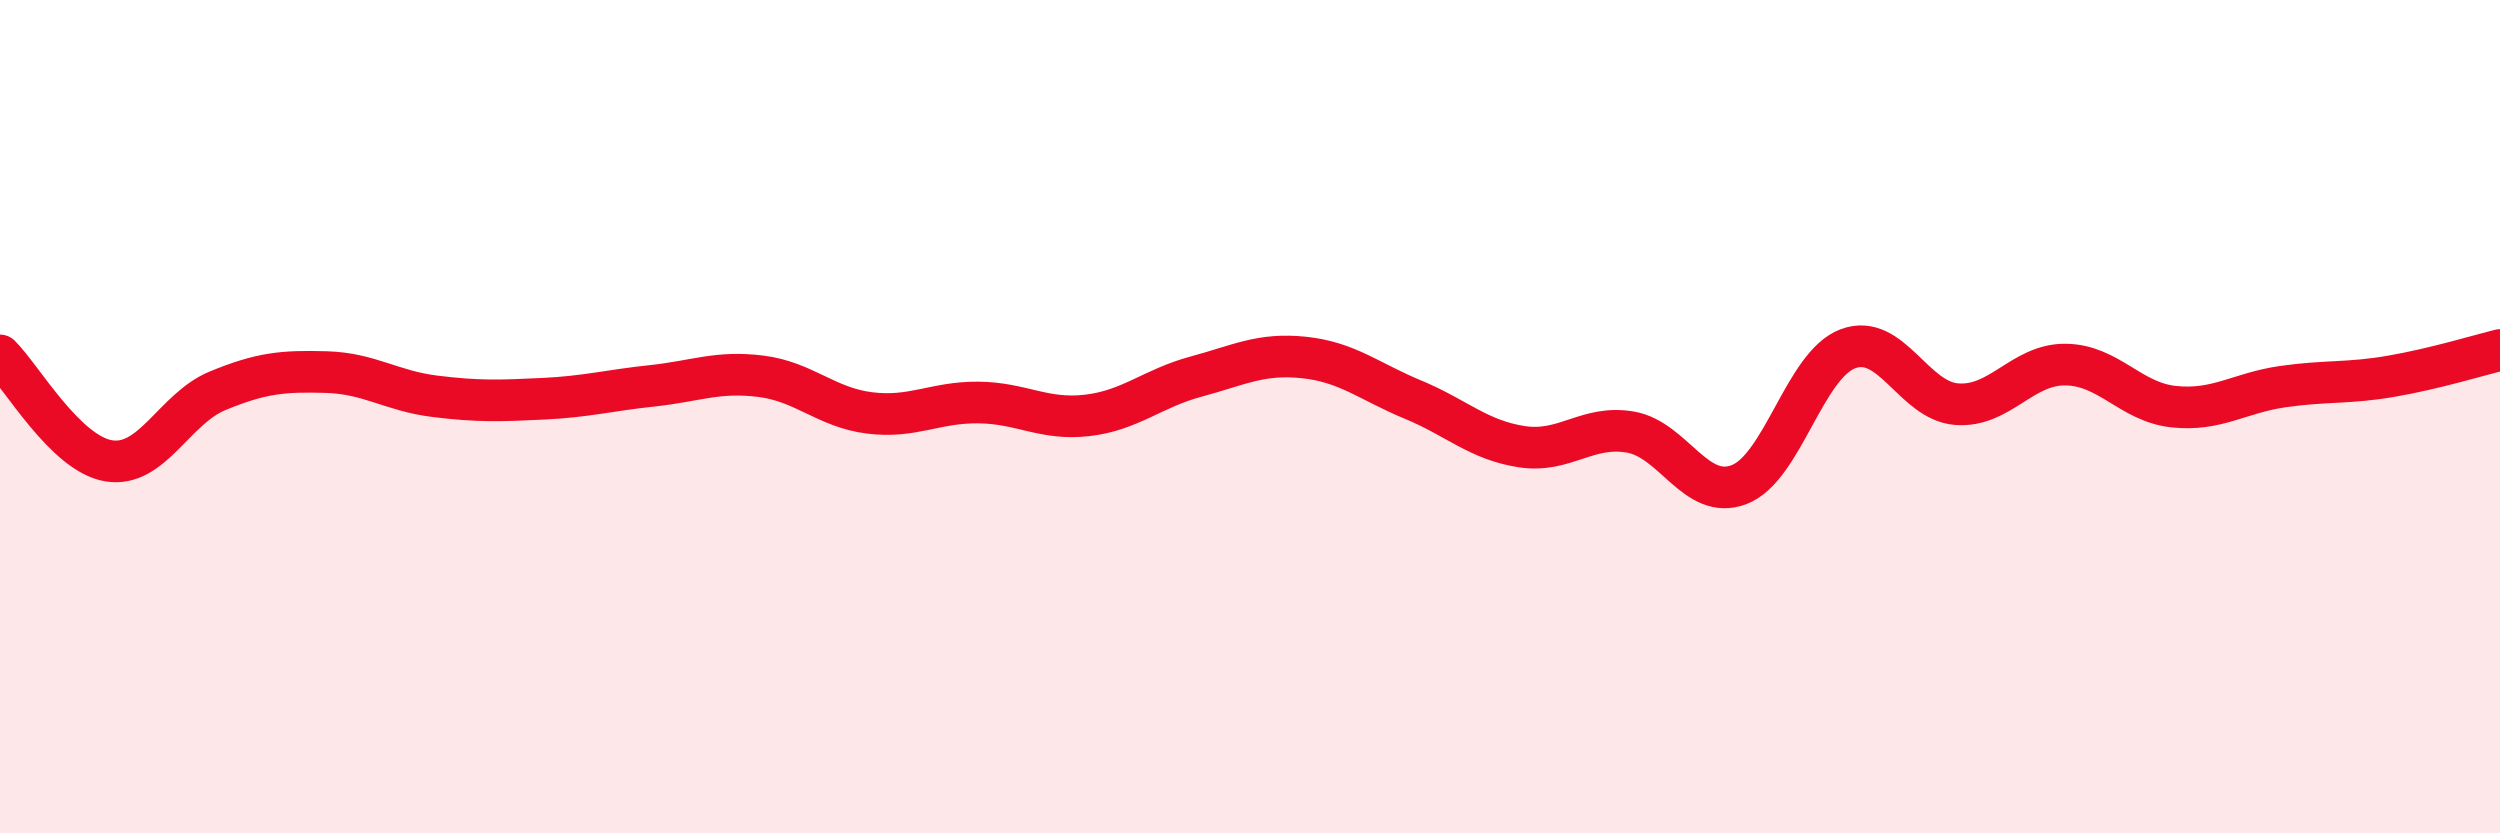
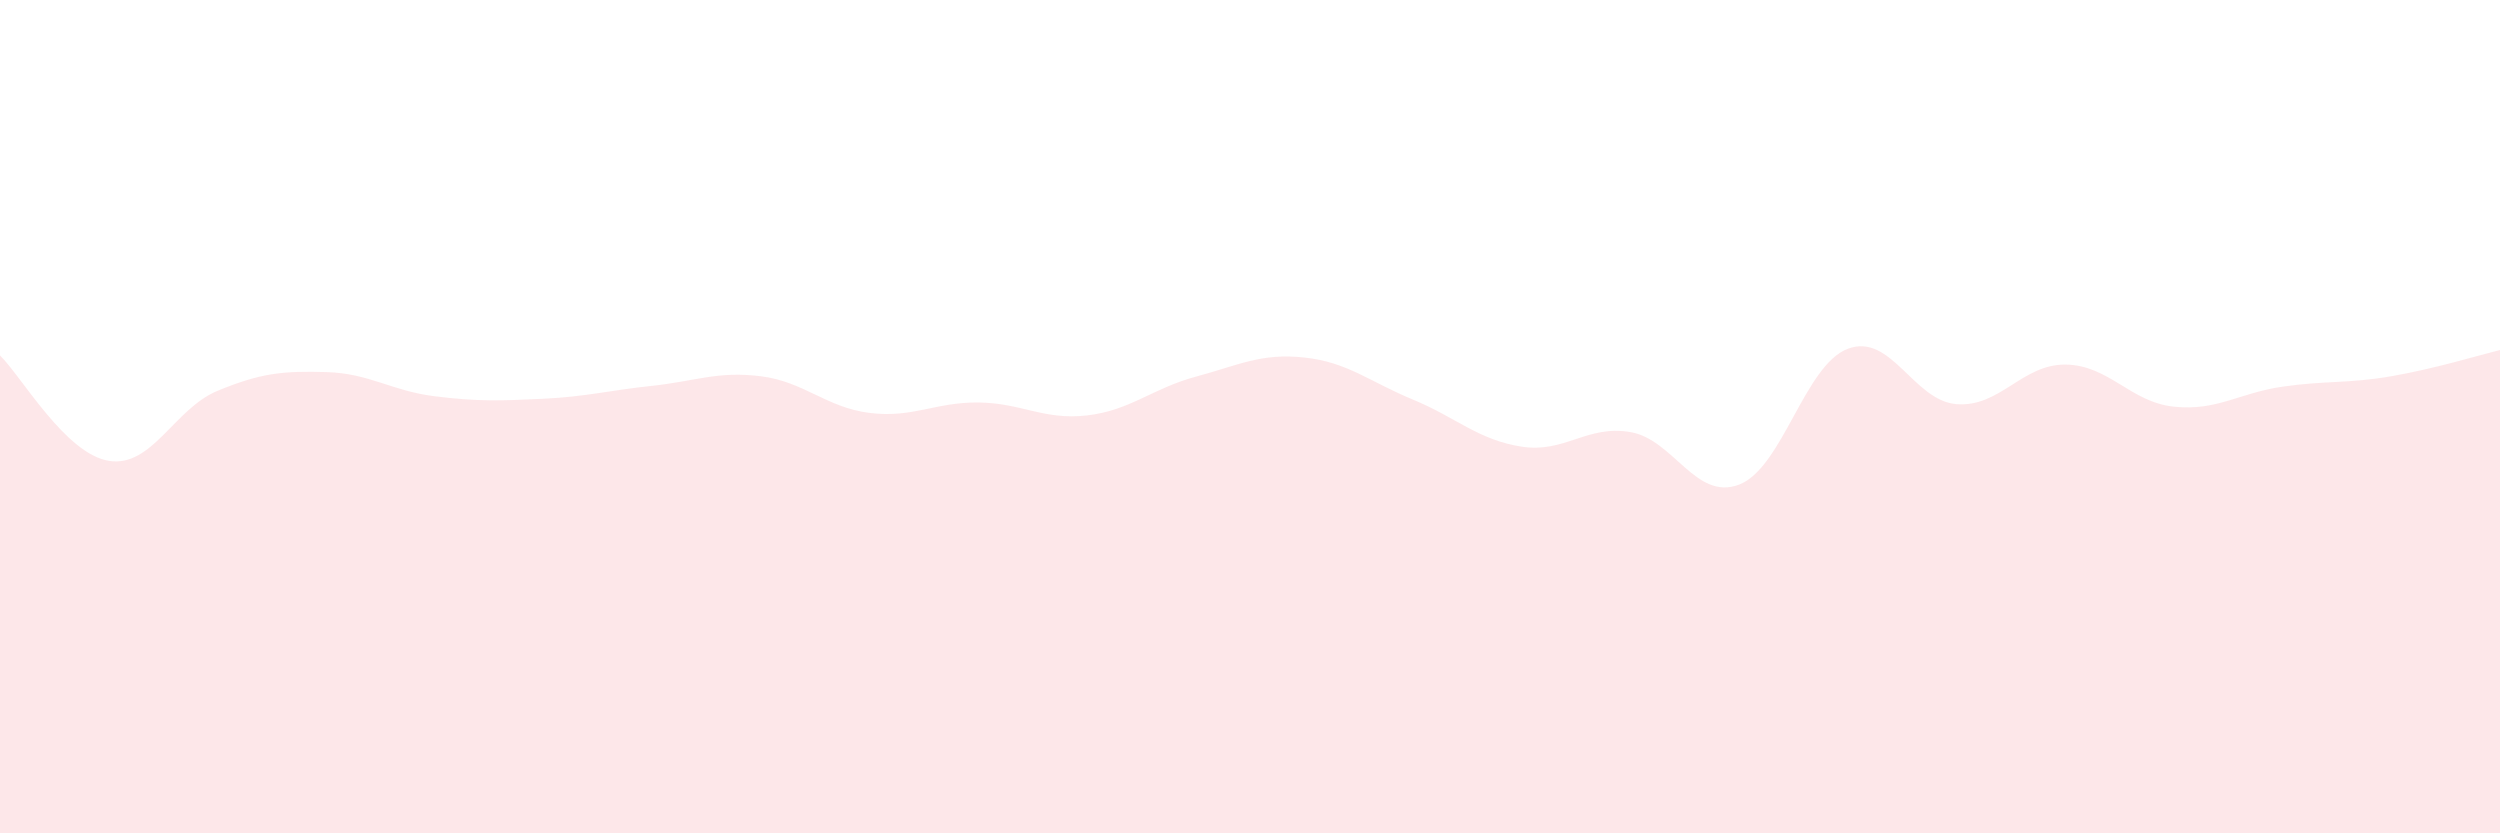
<svg xmlns="http://www.w3.org/2000/svg" width="60" height="20" viewBox="0 0 60 20">
  <path d="M 0,8.53 C 0.52,9.04 1.57,10.89 2.61,11.06 C 3.65,11.23 4.18,9.81 5.22,9.38 C 6.26,8.95 6.79,8.9 7.83,8.93 C 8.87,8.96 9.39,9.38 10.43,9.51 C 11.47,9.64 12,9.62 13.04,9.57 C 14.08,9.52 14.61,9.37 15.65,9.26 C 16.69,9.15 17.22,8.9 18.26,9.03 C 19.3,9.16 19.83,9.78 20.87,9.91 C 21.91,10.04 22.44,9.65 23.48,9.66 C 24.52,9.67 25.05,10.09 26.09,9.97 C 27.13,9.85 27.66,9.32 28.7,9.04 C 29.74,8.76 30.26,8.47 31.3,8.58 C 32.34,8.69 32.87,9.16 33.91,9.59 C 34.95,10.02 35.48,10.56 36.52,10.72 C 37.56,10.88 38.09,10.19 39.13,10.37 C 40.17,10.55 40.7,12.03 41.74,11.63 C 42.78,11.23 43.31,8.76 44.35,8.37 C 45.39,7.98 45.92,9.62 46.96,9.7 C 48,9.78 48.53,8.74 49.57,8.75 C 50.61,8.76 51.13,9.65 52.17,9.76 C 53.21,9.87 53.74,9.43 54.78,9.28 C 55.82,9.13 56.35,9.21 57.39,9.03 C 58.43,8.85 59.48,8.53 60,8.4L60 20L0 20Z" fill="#EB0A25" opacity="0.1" stroke-linecap="round" stroke-linejoin="round" />
-   <path d="M 0,8.53 C 0.52,9.04 1.57,10.89 2.61,11.06 C 3.65,11.23 4.18,9.81 5.22,9.38 C 6.26,8.95 6.79,8.9 7.83,8.93 C 8.87,8.96 9.39,9.38 10.43,9.51 C 11.47,9.64 12,9.62 13.04,9.57 C 14.08,9.52 14.61,9.37 15.65,9.26 C 16.69,9.15 17.22,8.9 18.26,9.03 C 19.3,9.16 19.83,9.78 20.87,9.91 C 21.91,10.04 22.44,9.65 23.48,9.66 C 24.52,9.67 25.05,10.09 26.09,9.97 C 27.13,9.85 27.66,9.32 28.7,9.04 C 29.74,8.76 30.26,8.47 31.3,8.58 C 32.34,8.69 32.87,9.16 33.91,9.59 C 34.95,10.02 35.48,10.56 36.52,10.72 C 37.56,10.88 38.09,10.19 39.13,10.37 C 40.17,10.55 40.7,12.03 41.74,11.63 C 42.78,11.23 43.31,8.76 44.35,8.37 C 45.39,7.98 45.92,9.62 46.96,9.7 C 48,9.78 48.53,8.74 49.57,8.75 C 50.61,8.76 51.13,9.65 52.17,9.76 C 53.21,9.87 53.74,9.43 54.78,9.28 C 55.82,9.13 56.35,9.21 57.39,9.03 C 58.43,8.85 59.48,8.53 60,8.4" stroke="#EB0A25" stroke-width="1" fill="none" stroke-linecap="round" stroke-linejoin="round" />
</svg>